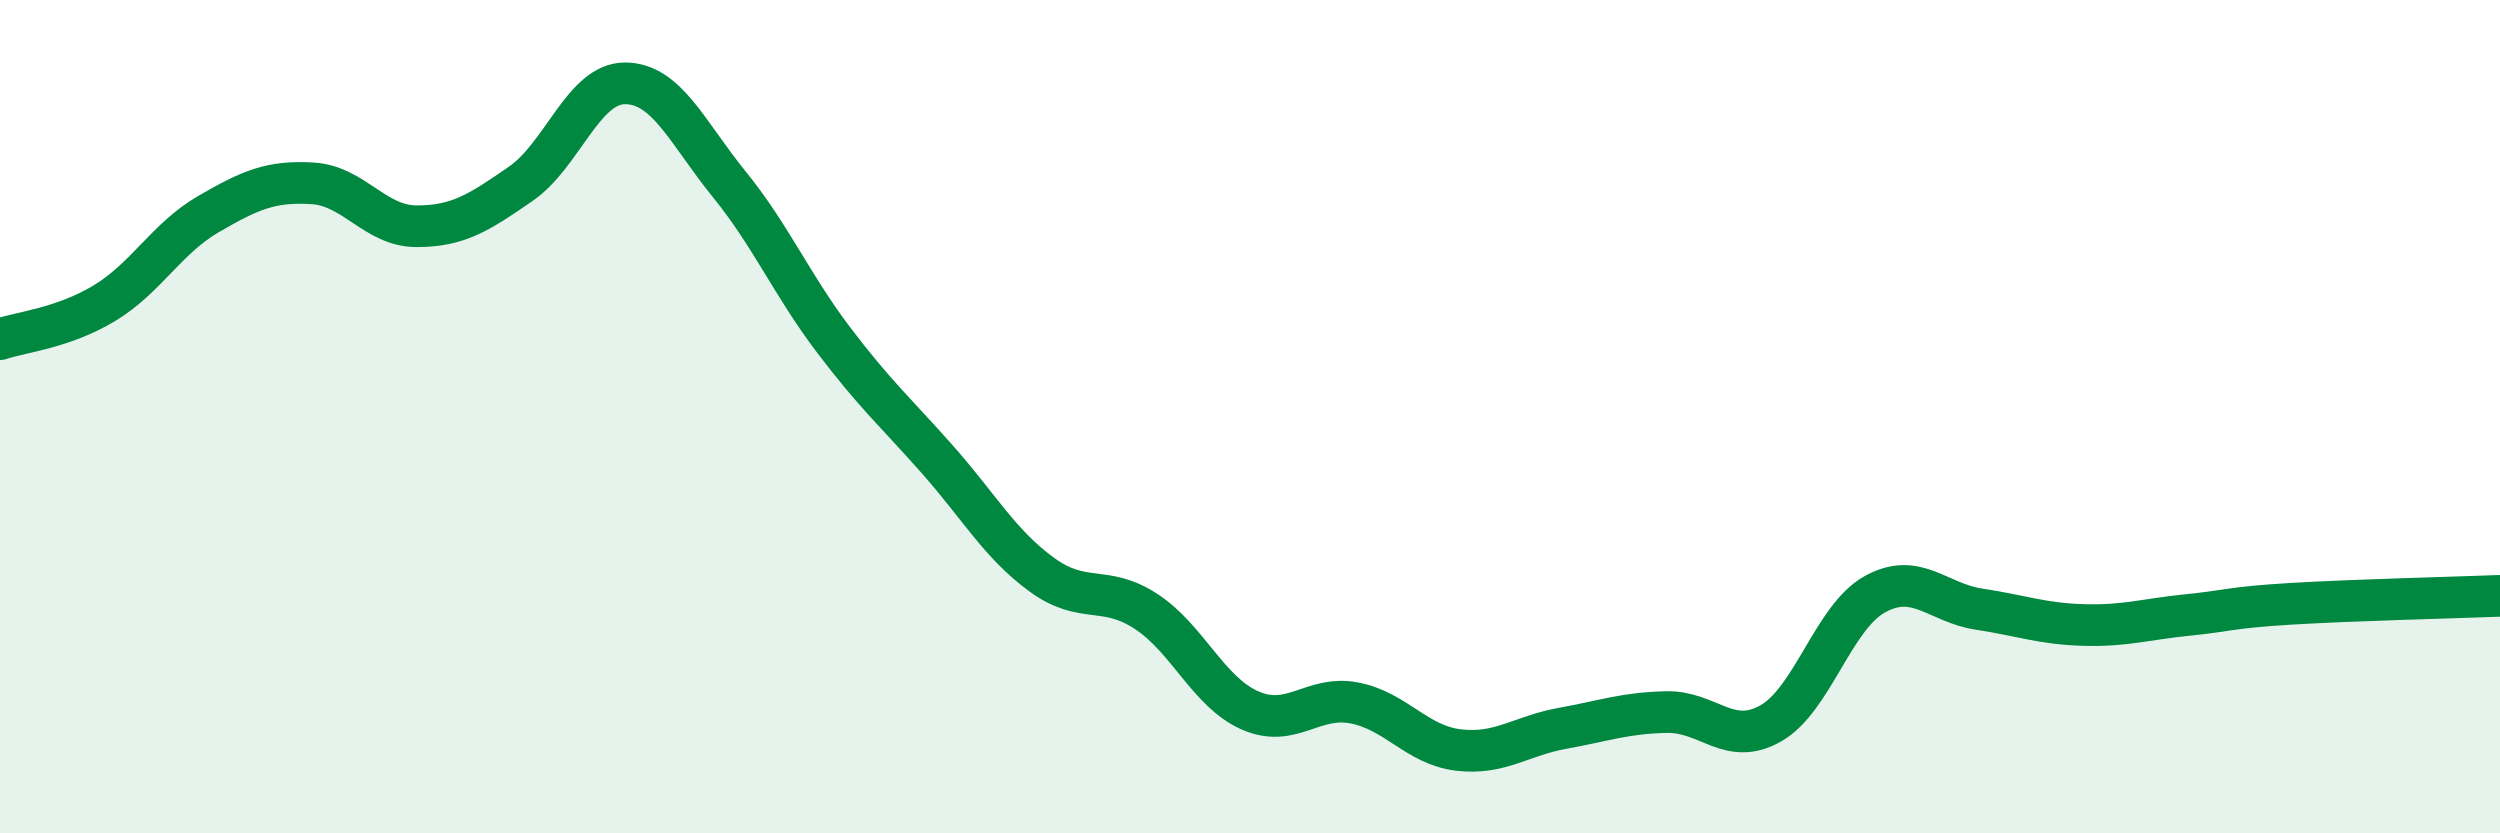
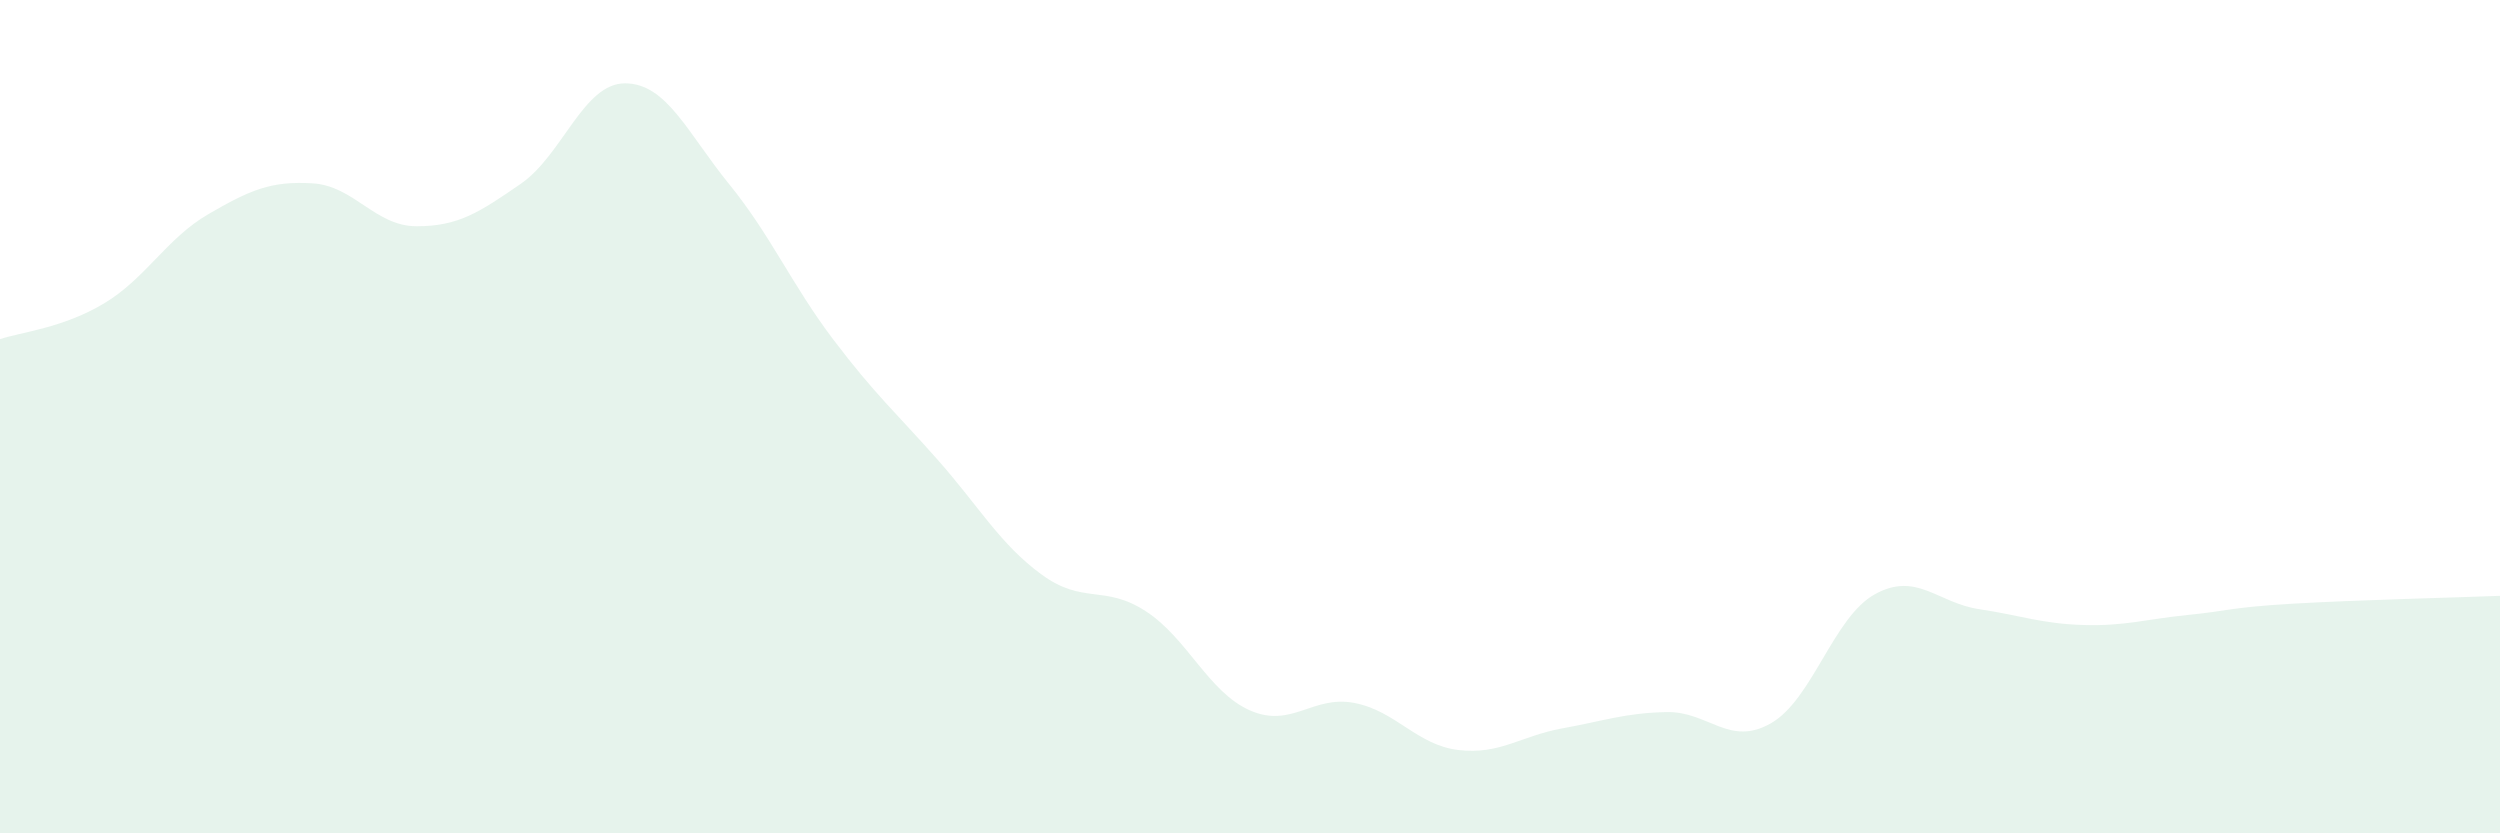
<svg xmlns="http://www.w3.org/2000/svg" width="60" height="20" viewBox="0 0 60 20">
  <path d="M 0,8.14 C 0.5,7.97 1.5,7.88 2.5,7.28 C 3.5,6.68 4,5.72 5,5.14 C 6,4.56 6.5,4.34 7.5,4.4 C 8.5,4.46 9,5.43 10,5.43 C 11,5.43 11.5,5.1 12.5,4.41 C 13.5,3.72 14,2 15,2 C 16,2 16.5,3.19 17.5,4.42 C 18.5,5.65 19,6.83 20,8.15 C 21,9.47 21.5,9.9 22.5,11.03 C 23.5,12.16 24,13.06 25,13.79 C 26,14.52 26.5,14.02 27.5,14.67 C 28.5,15.32 29,16.61 30,17.05 C 31,17.49 31.5,16.68 32.5,16.87 C 33.5,17.06 34,17.88 35,18 C 36,18.12 36.5,17.66 37.5,17.48 C 38.5,17.3 39,17.11 40,17.09 C 41,17.07 41.5,17.93 42.5,17.36 C 43.5,16.79 44,14.81 45,14.26 C 46,13.71 46.5,14.47 47.5,14.62 C 48.5,14.77 49,14.97 50,15 C 51,15.03 51.5,14.86 52.5,14.76 C 53.5,14.66 53.5,14.58 55,14.49 C 56.5,14.4 59,14.34 60,14.3L60 20L0 20Z" fill="#008740" opacity="0.1" stroke-linecap="round" stroke-linejoin="round" />
-   <path d="M 0,8.14 C 0.5,7.97 1.5,7.88 2.5,7.28 C 3.5,6.68 4,5.72 5,5.14 C 6,4.56 6.5,4.34 7.5,4.4 C 8.5,4.46 9,5.43 10,5.43 C 11,5.43 11.5,5.1 12.5,4.41 C 13.5,3.72 14,2 15,2 C 16,2 16.5,3.19 17.5,4.42 C 18.5,5.65 19,6.83 20,8.15 C 21,9.47 21.5,9.9 22.5,11.03 C 23.5,12.16 24,13.06 25,13.79 C 26,14.52 26.5,14.02 27.5,14.67 C 28.5,15.32 29,16.61 30,17.05 C 31,17.49 31.5,16.68 32.5,16.87 C 33.5,17.06 34,17.88 35,18 C 36,18.12 36.5,17.66 37.5,17.48 C 38.5,17.3 39,17.11 40,17.09 C 41,17.07 41.5,17.93 42.5,17.36 C 43.5,16.79 44,14.81 45,14.26 C 46,13.71 46.5,14.47 47.5,14.62 C 48.5,14.77 49,14.97 50,15 C 51,15.03 51.5,14.86 52.5,14.76 C 53.5,14.66 53.5,14.58 55,14.49 C 56.5,14.4 59,14.34 60,14.3" stroke="#008740" stroke-width="1" fill="none" stroke-linecap="round" stroke-linejoin="round" />
</svg>